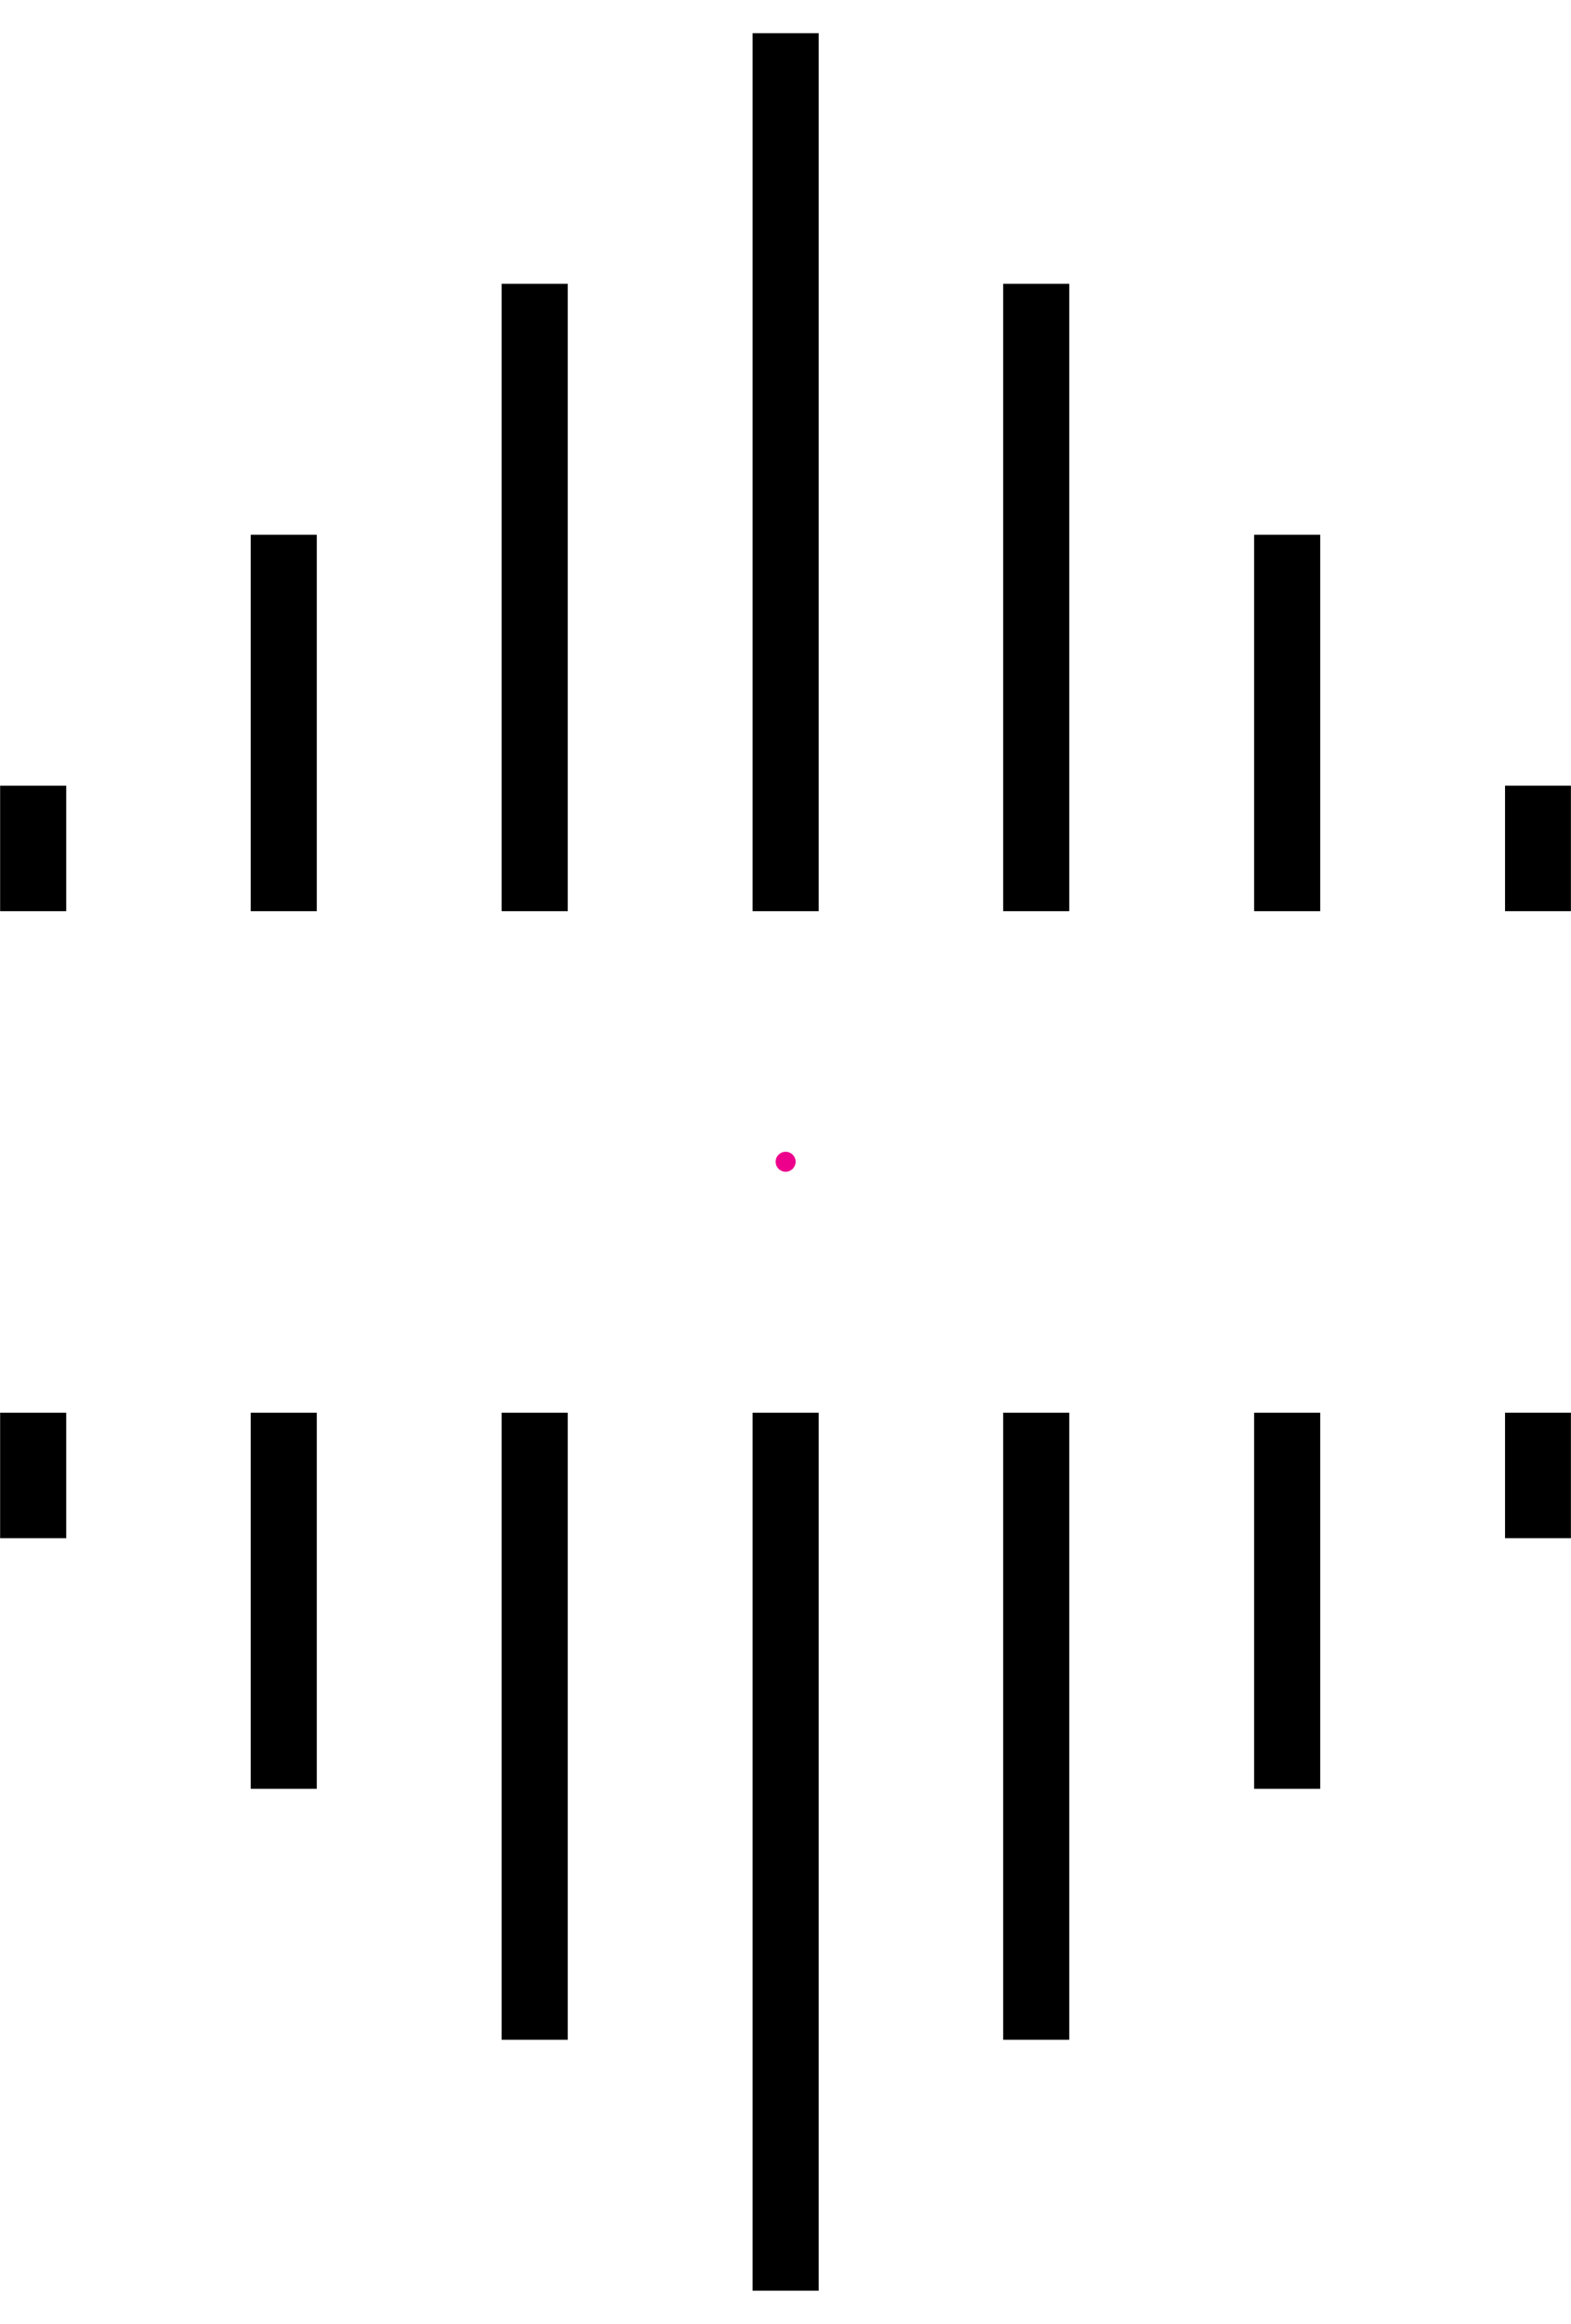
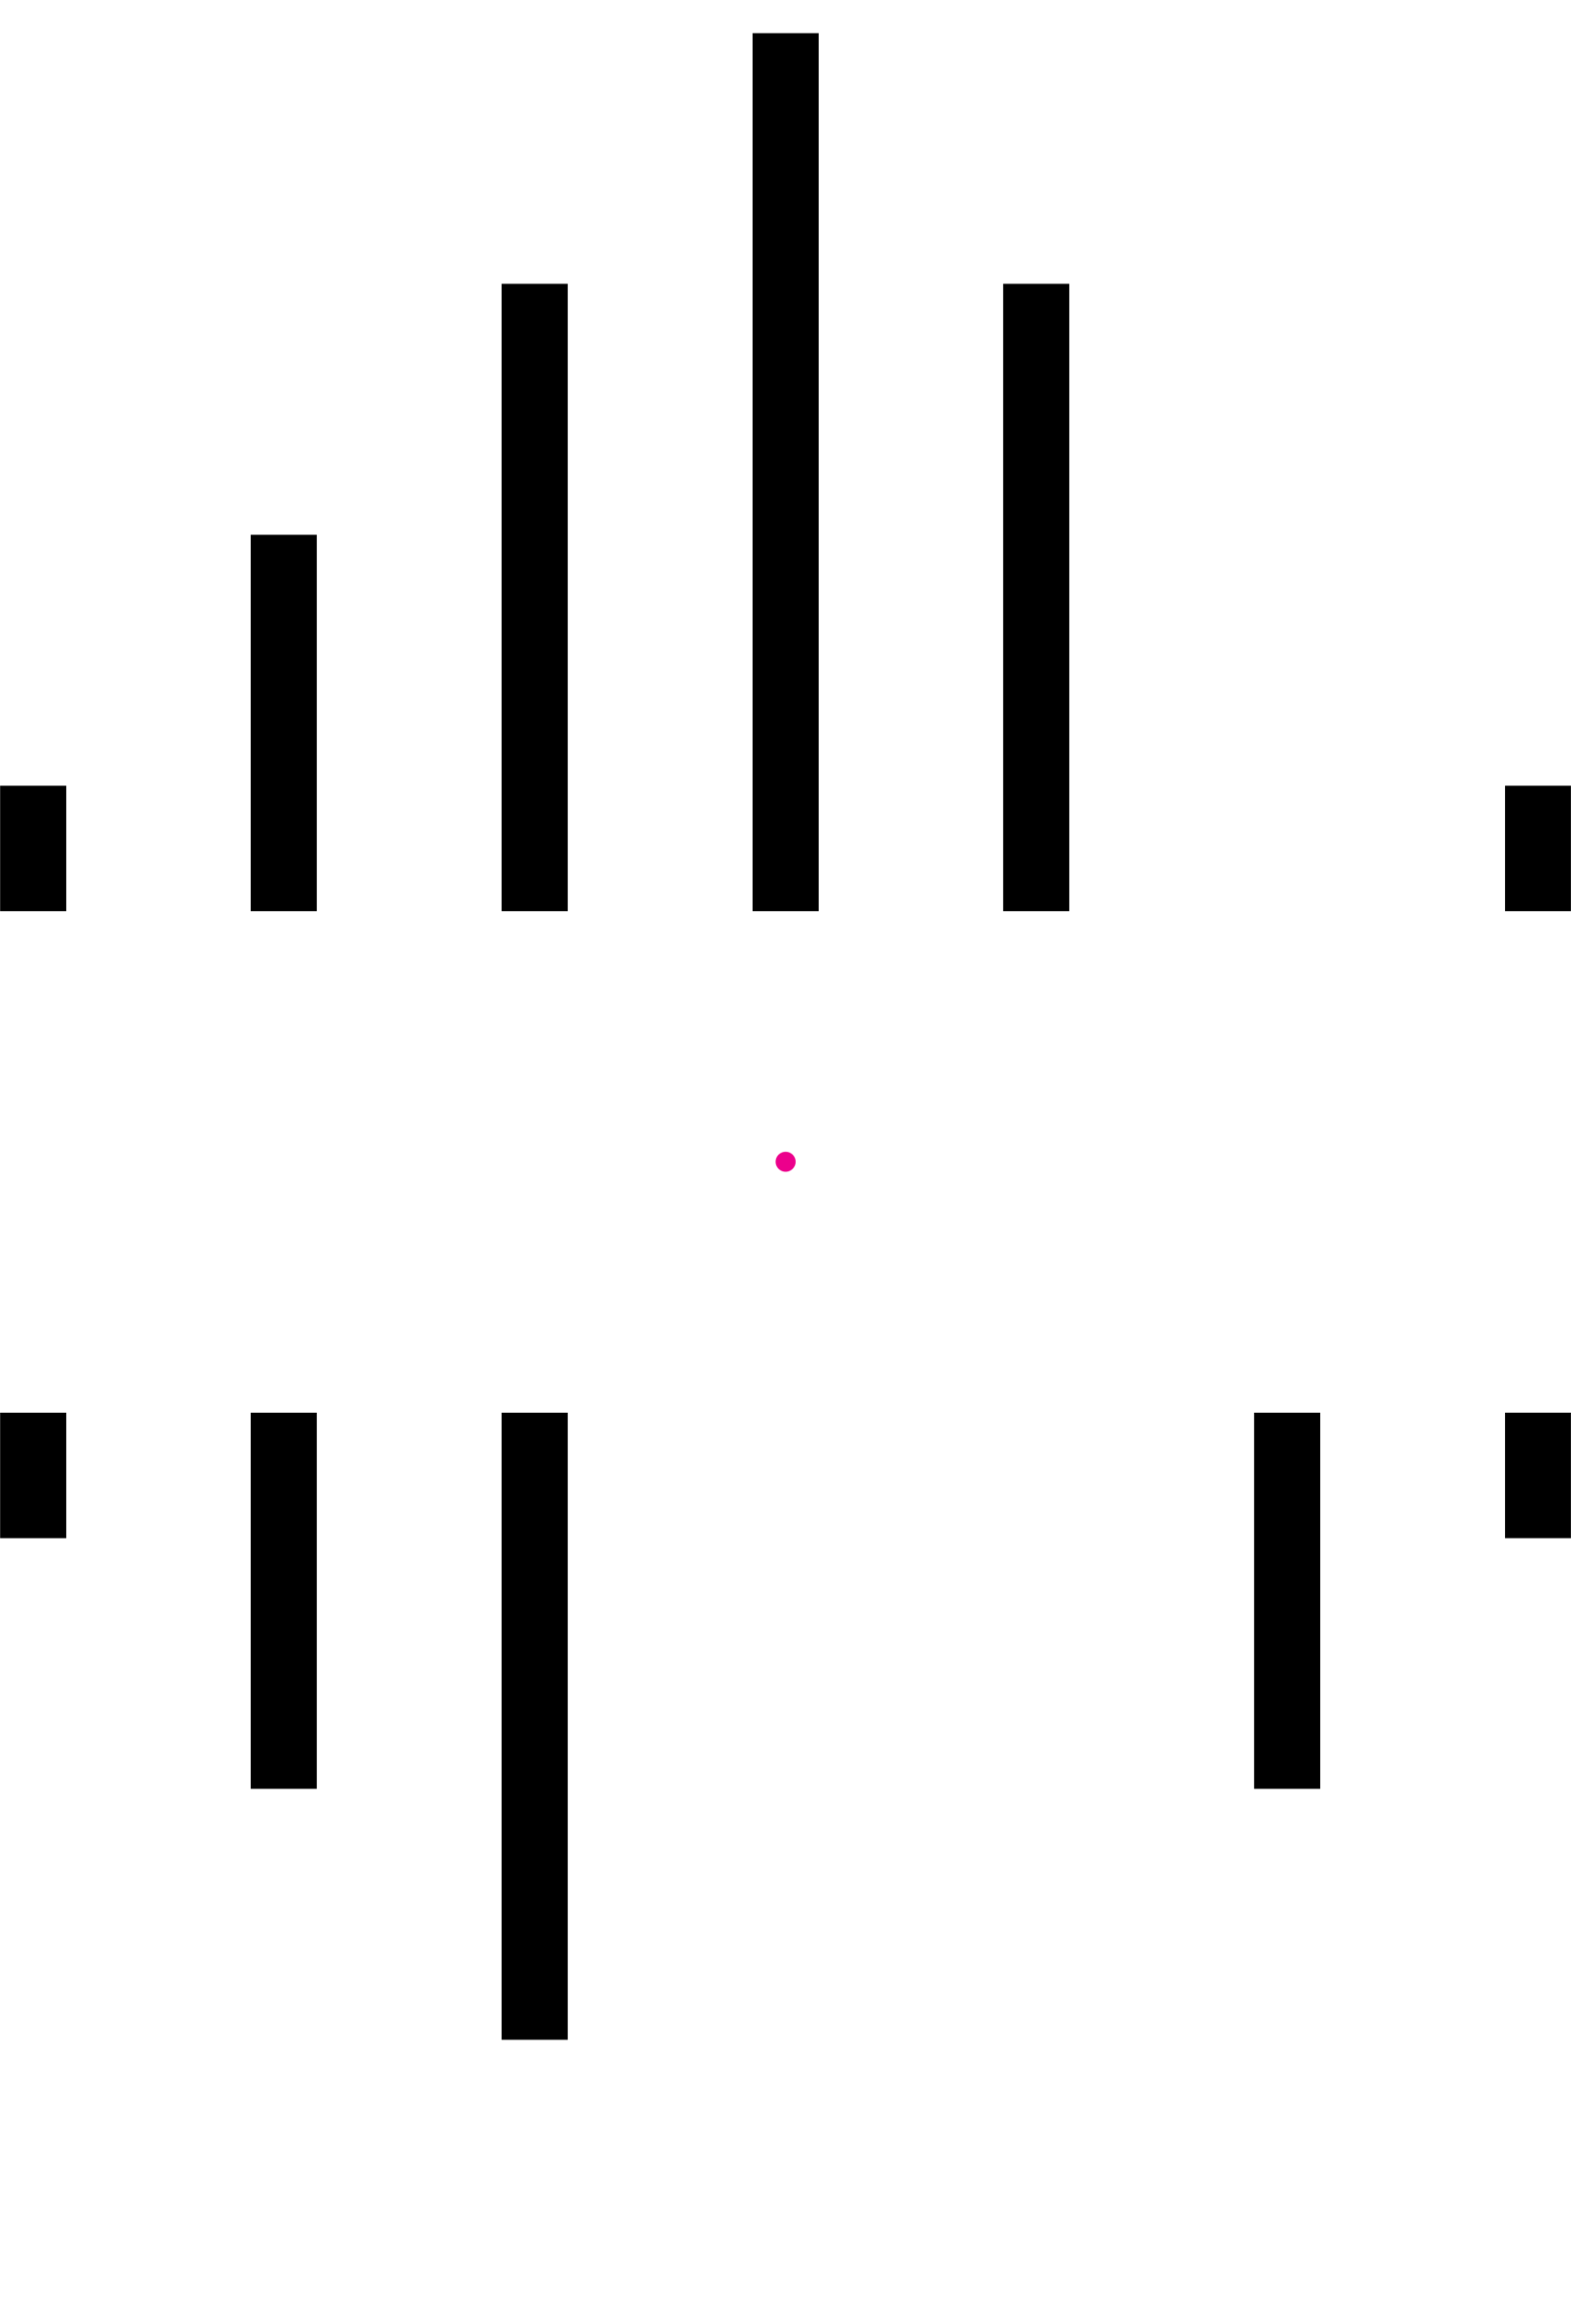
<svg xmlns="http://www.w3.org/2000/svg" width="17.755pt" height="26.26pt" viewBox="0 0 17.755 26.26" version="1.1">
  <defs>
    <clipPath id="clip1">
      <path d="M 17 8 L 17.754 8 L 17.754 11 L 17 11 Z M 17 8 " />
    </clipPath>
    <clipPath id="clip2">
-       <path d="M 8 15 L 10 15 L 10 26.262 L 8 26.262 Z M 8 15 " />
-     </clipPath>
+       </clipPath>
    <clipPath id="clip3">
      <path d="M 17 15 L 17.754 15 L 17.754 18 L 17 18 Z M 17 15 " />
    </clipPath>
  </defs>
  <g id="surface1">
    <path style="fill:none;stroke-width:0.747;stroke-linecap:butt;stroke-linejoin:miter;stroke:rgb(0%,0%,0%);stroke-opacity:1;stroke-miterlimit:10;" d="M -8.503 2.833 L -8.503 4.251 " transform="matrix(1,0,0,-1,8.878,13.13)" />
    <path style="fill:none;stroke-width:0.747;stroke-linecap:butt;stroke-linejoin:miter;stroke:rgb(0%,0%,0%);stroke-opacity:1;stroke-miterlimit:10;" d="M -5.671 2.833 L -5.671 7.087 " transform="matrix(1,0,0,-1,8.878,13.13)" />
    <path style="fill:none;stroke-width:0.747;stroke-linecap:butt;stroke-linejoin:miter;stroke:rgb(0%,0%,0%);stroke-opacity:1;stroke-miterlimit:10;" d="M -2.835 2.833 L -2.835 9.923 " transform="matrix(1,0,0,-1,8.878,13.13)" />
    <path style="fill:none;stroke-width:0.747;stroke-linecap:butt;stroke-linejoin:miter;stroke:rgb(0%,0%,0%);stroke-opacity:1;stroke-miterlimit:10;" d="M 0.001 2.833 L 0.001 12.755 " transform="matrix(1,0,0,-1,8.878,13.13)" />
    <path style="fill:none;stroke-width:0.747;stroke-linecap:butt;stroke-linejoin:miter;stroke:rgb(0%,0%,0%);stroke-opacity:1;stroke-miterlimit:10;" d="M 2.833 2.833 L 2.833 9.923 " transform="matrix(1,0,0,-1,8.878,13.13)" />
-     <path style="fill:none;stroke-width:0.747;stroke-linecap:butt;stroke-linejoin:miter;stroke:rgb(0%,0%,0%);stroke-opacity:1;stroke-miterlimit:10;" d="M 5.669 2.833 L 5.669 7.087 " transform="matrix(1,0,0,-1,8.878,13.13)" />
    <g clip-path="url(#clip1)" clip-rule="nonzero">
      <path style="fill:none;stroke-width:0.747;stroke-linecap:butt;stroke-linejoin:miter;stroke:rgb(0%,0%,0%);stroke-opacity:1;stroke-miterlimit:10;" d="M 8.505 2.833 L 8.505 4.251 " transform="matrix(1,0,0,-1,8.878,13.13)" />
    </g>
    <path style="fill:none;stroke-width:0.747;stroke-linecap:butt;stroke-linejoin:miter;stroke:rgb(0%,0%,0%);stroke-opacity:1;stroke-miterlimit:10;" d="M -8.503 -2.835 L -8.503 -4.253 " transform="matrix(1,0,0,-1,8.878,13.13)" />
    <path style="fill:none;stroke-width:0.747;stroke-linecap:butt;stroke-linejoin:miter;stroke:rgb(0%,0%,0%);stroke-opacity:1;stroke-miterlimit:10;" d="M -5.671 -2.835 L -5.671 -7.085 " transform="matrix(1,0,0,-1,8.878,13.13)" />
    <path style="fill:none;stroke-width:0.747;stroke-linecap:butt;stroke-linejoin:miter;stroke:rgb(0%,0%,0%);stroke-opacity:1;stroke-miterlimit:10;" d="M -2.835 -2.835 L -2.835 -9.921 " transform="matrix(1,0,0,-1,8.878,13.13)" />
    <g clip-path="url(#clip2)" clip-rule="nonzero">
      <path style="fill:none;stroke-width:0.747;stroke-linecap:butt;stroke-linejoin:miter;stroke:rgb(0%,0%,0%);stroke-opacity:1;stroke-miterlimit:10;" d="M 0.001 -2.835 L 0.001 -12.757 " transform="matrix(1,0,0,-1,8.878,13.13)" />
    </g>
-     <path style="fill:none;stroke-width:0.747;stroke-linecap:butt;stroke-linejoin:miter;stroke:rgb(0%,0%,0%);stroke-opacity:1;stroke-miterlimit:10;" d="M 2.833 -2.835 L 2.833 -9.921 " transform="matrix(1,0,0,-1,8.878,13.13)" />
    <path style="fill:none;stroke-width:0.747;stroke-linecap:butt;stroke-linejoin:miter;stroke:rgb(0%,0%,0%);stroke-opacity:1;stroke-miterlimit:10;" d="M 5.669 -2.835 L 5.669 -7.085 " transform="matrix(1,0,0,-1,8.878,13.13)" />
    <g clip-path="url(#clip3)" clip-rule="nonzero">
      <path style="fill:none;stroke-width:0.747;stroke-linecap:butt;stroke-linejoin:miter;stroke:rgb(0%,0%,0%);stroke-opacity:1;stroke-miterlimit:10;" d="M 8.505 -2.835 L 8.505 -4.253 " transform="matrix(1,0,0,-1,8.878,13.13)" />
    </g>
    <path style=" stroke:none;fill-rule:nonzero;fill:rgb(92.549%,0%,54.9%);fill-opacity:1;" d="M 8.992 13.129 C 8.992 13.066 8.941 13.016 8.879 13.016 C 8.816 13.016 8.766 13.066 8.766 13.129 C 8.766 13.191 8.816 13.242 8.879 13.242 C 8.941 13.242 8.992 13.191 8.992 13.129 Z M 8.992 13.129 " />
  </g>
</svg>